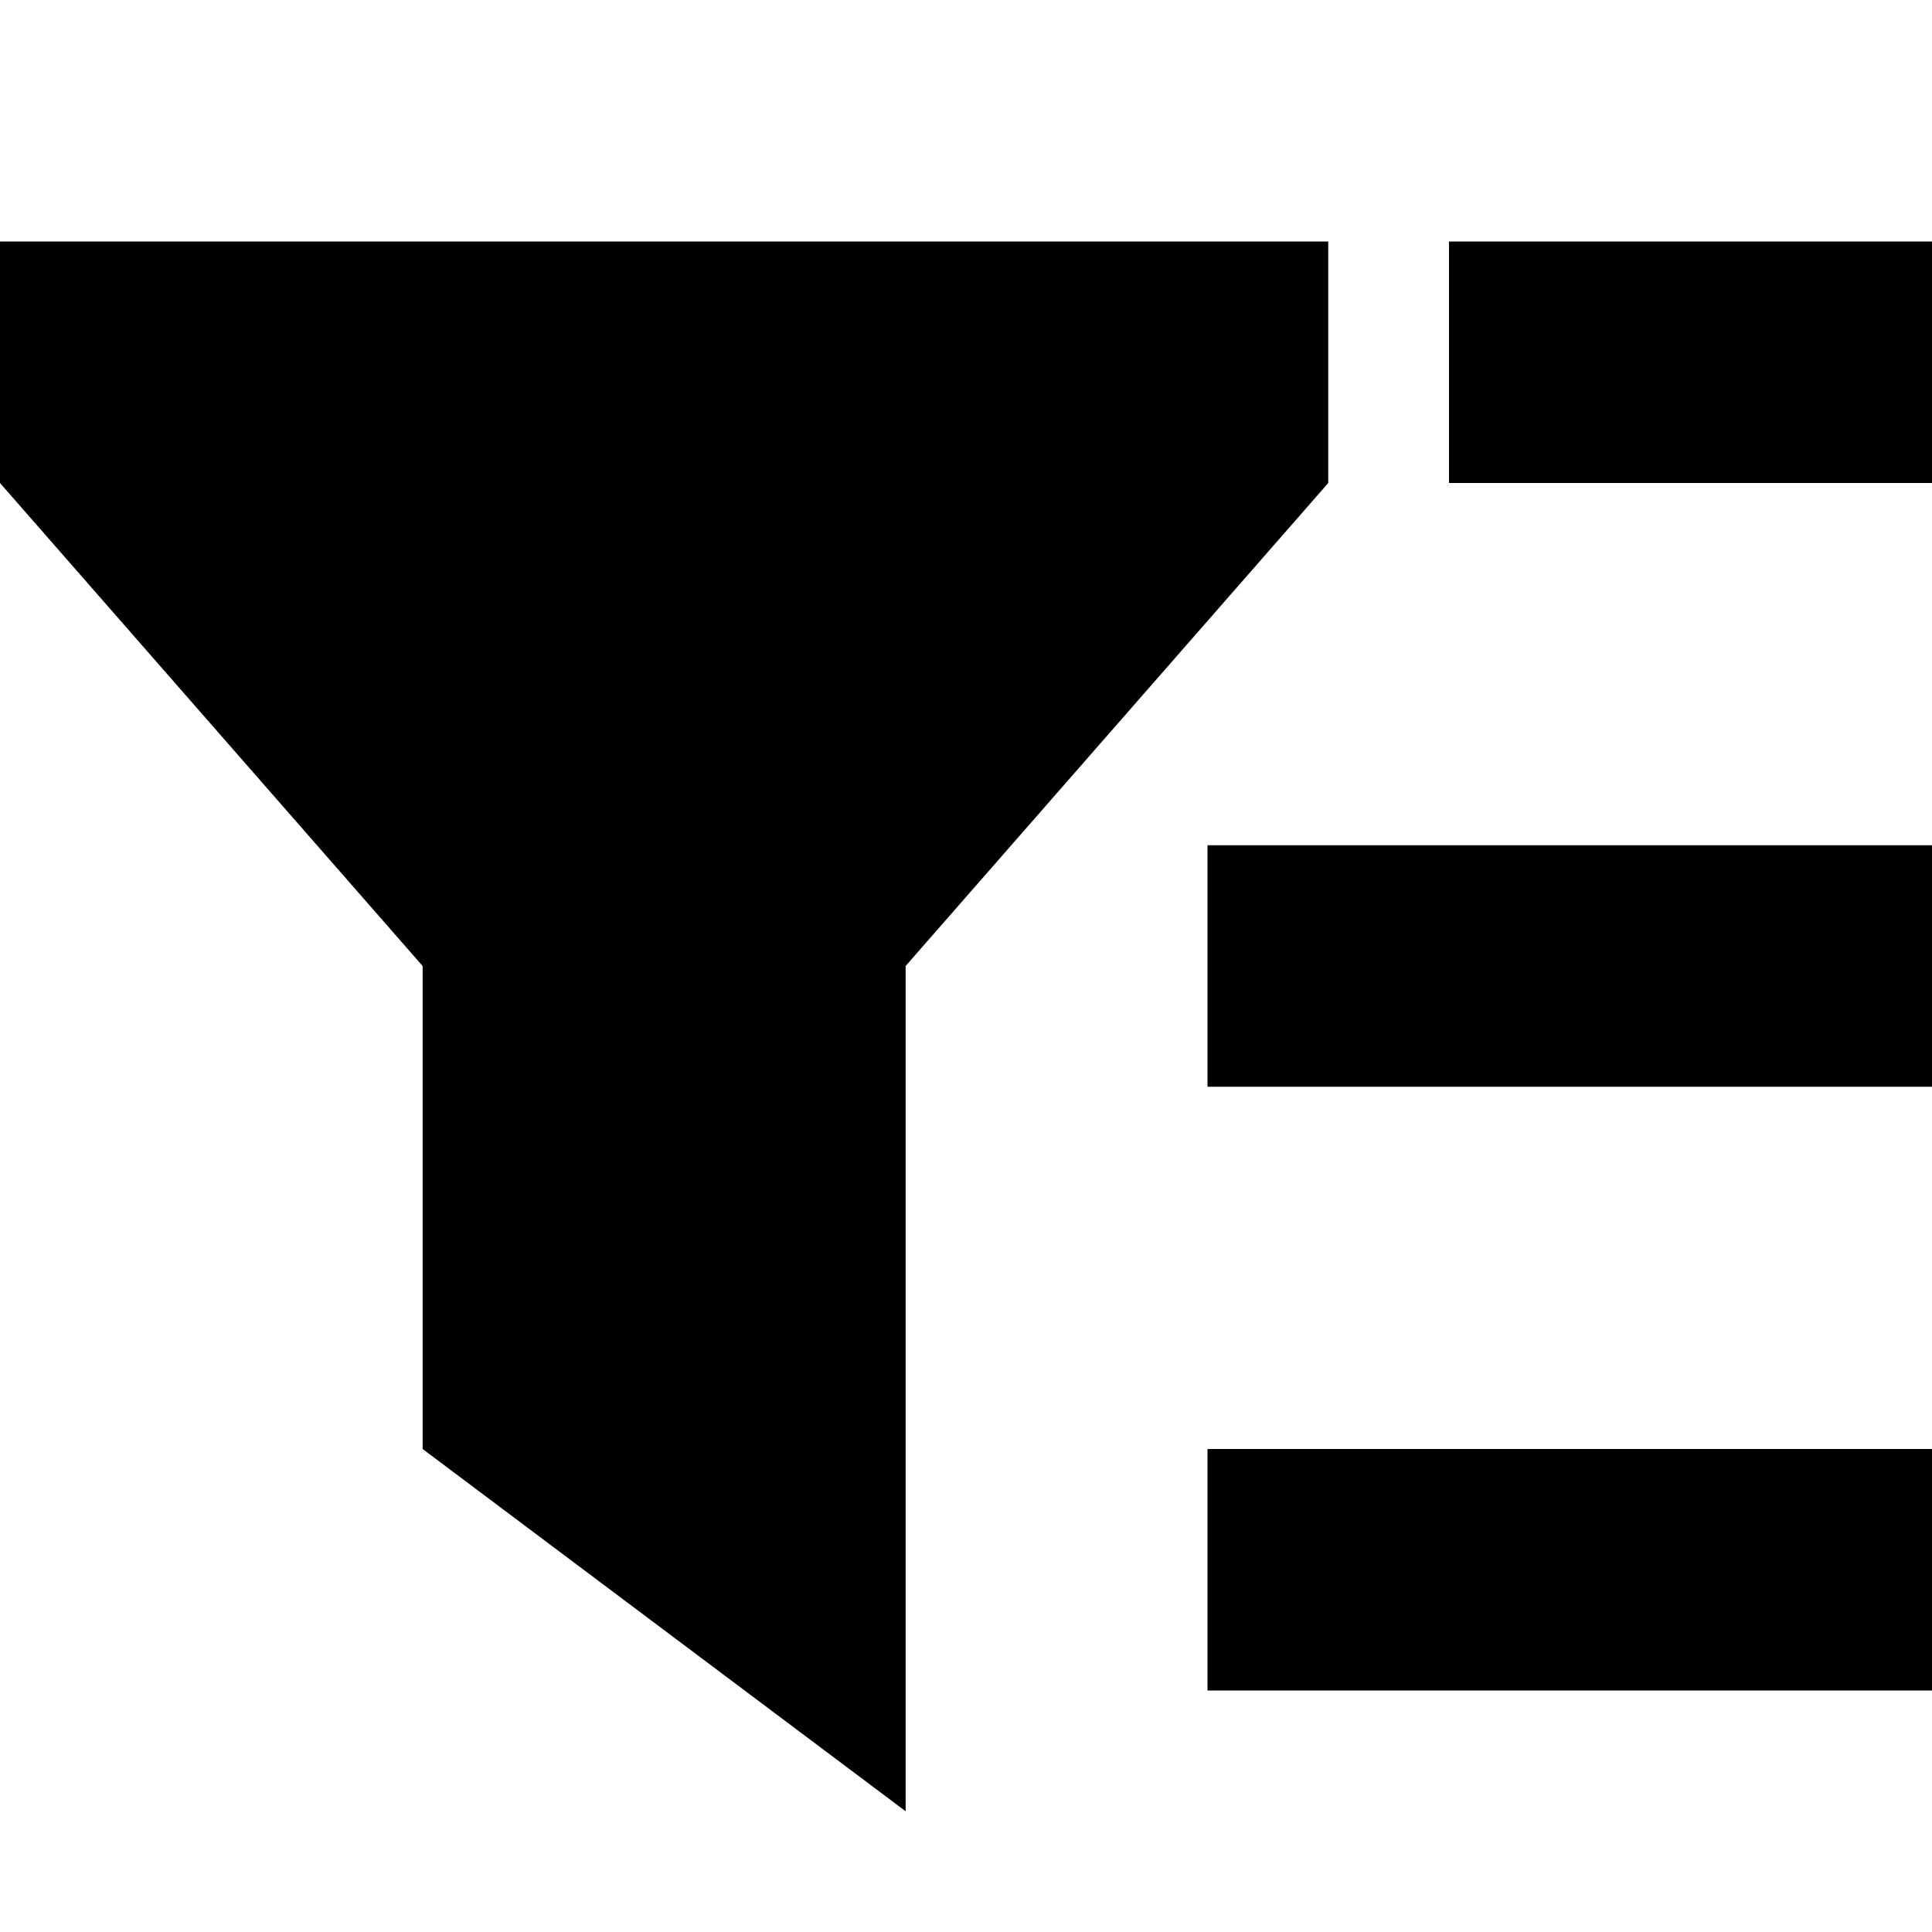
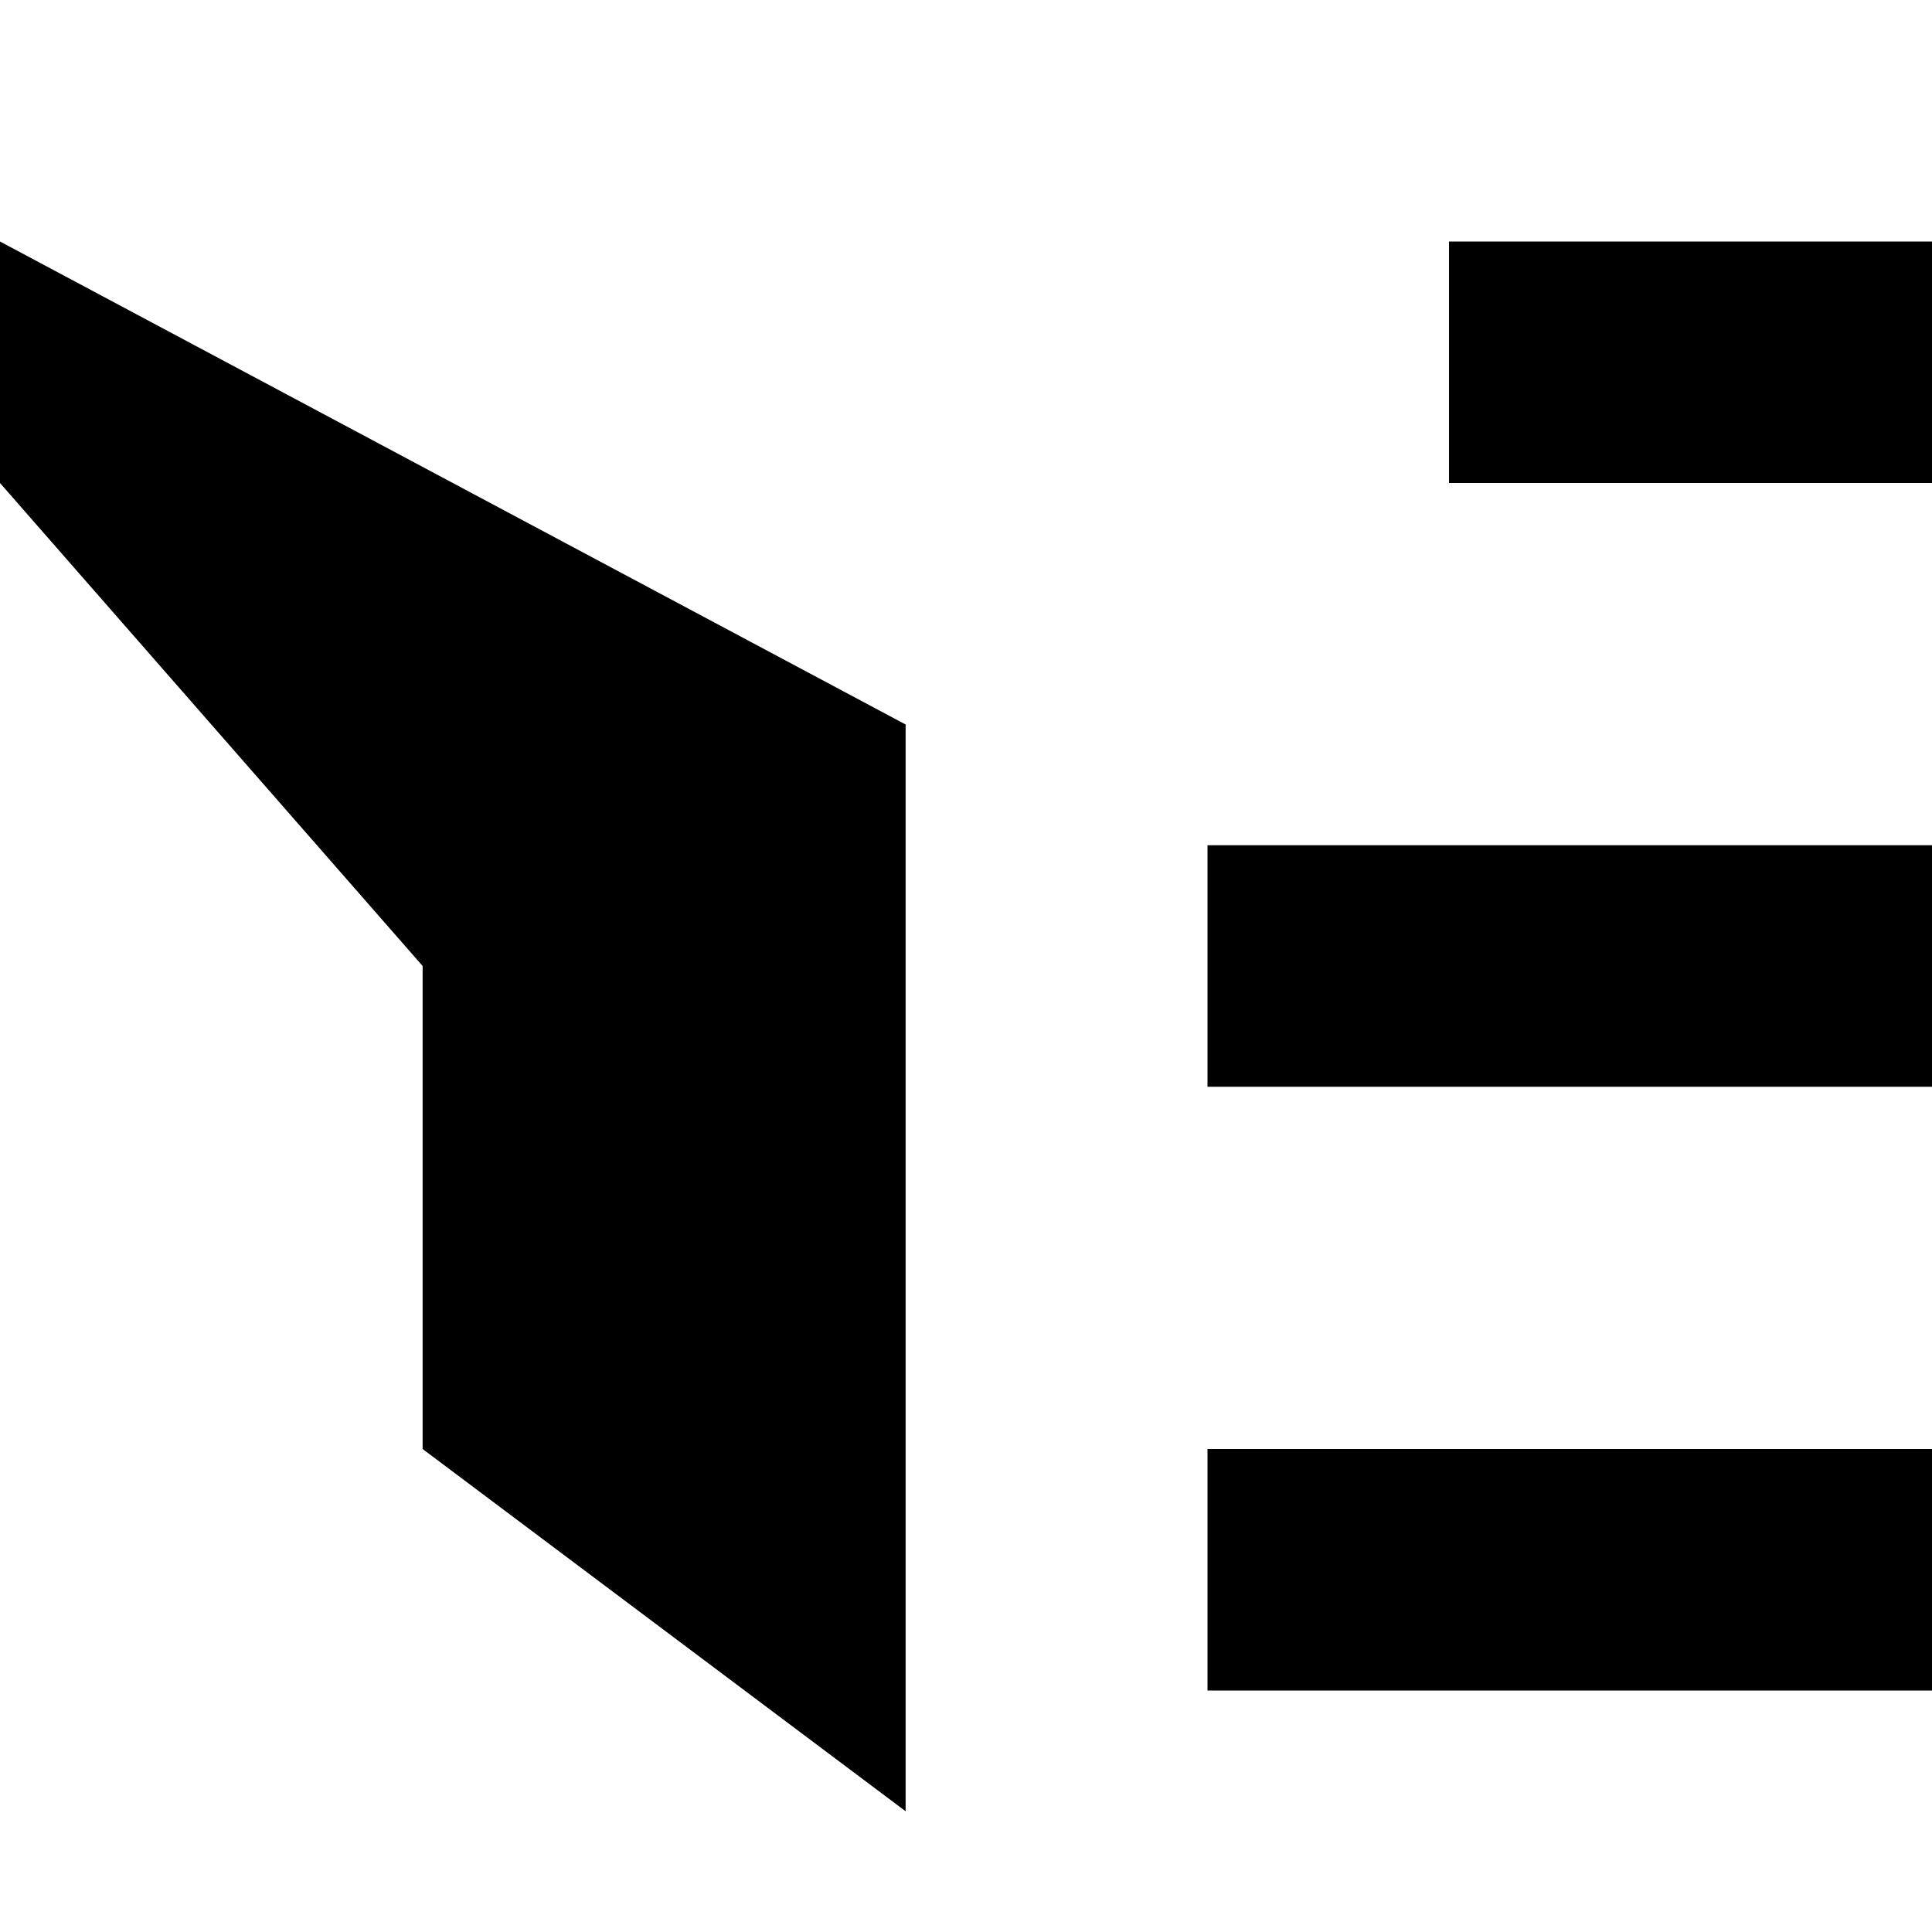
<svg xmlns="http://www.w3.org/2000/svg" viewBox="0 0 512 512">
-   <path d="M112 256l0 128 128 96 0-224L352 128l0-64L0 64l0 64L112 256zM352 384l-32 0 0 64 32 0 128 0 32 0 0-64-32 0-128 0zM320 224l0 64 32 0 128 0 32 0 0-64-32 0-128 0-32 0zM416 64l-32 0 0 64 32 0 64 0 32 0 0-64-32 0-64 0z" />
+   <path d="M112 256l0 128 128 96 0-224l0-64L0 64l0 64L112 256zM352 384l-32 0 0 64 32 0 128 0 32 0 0-64-32 0-128 0zM320 224l0 64 32 0 128 0 32 0 0-64-32 0-128 0-32 0zM416 64l-32 0 0 64 32 0 64 0 32 0 0-64-32 0-64 0z" />
</svg>